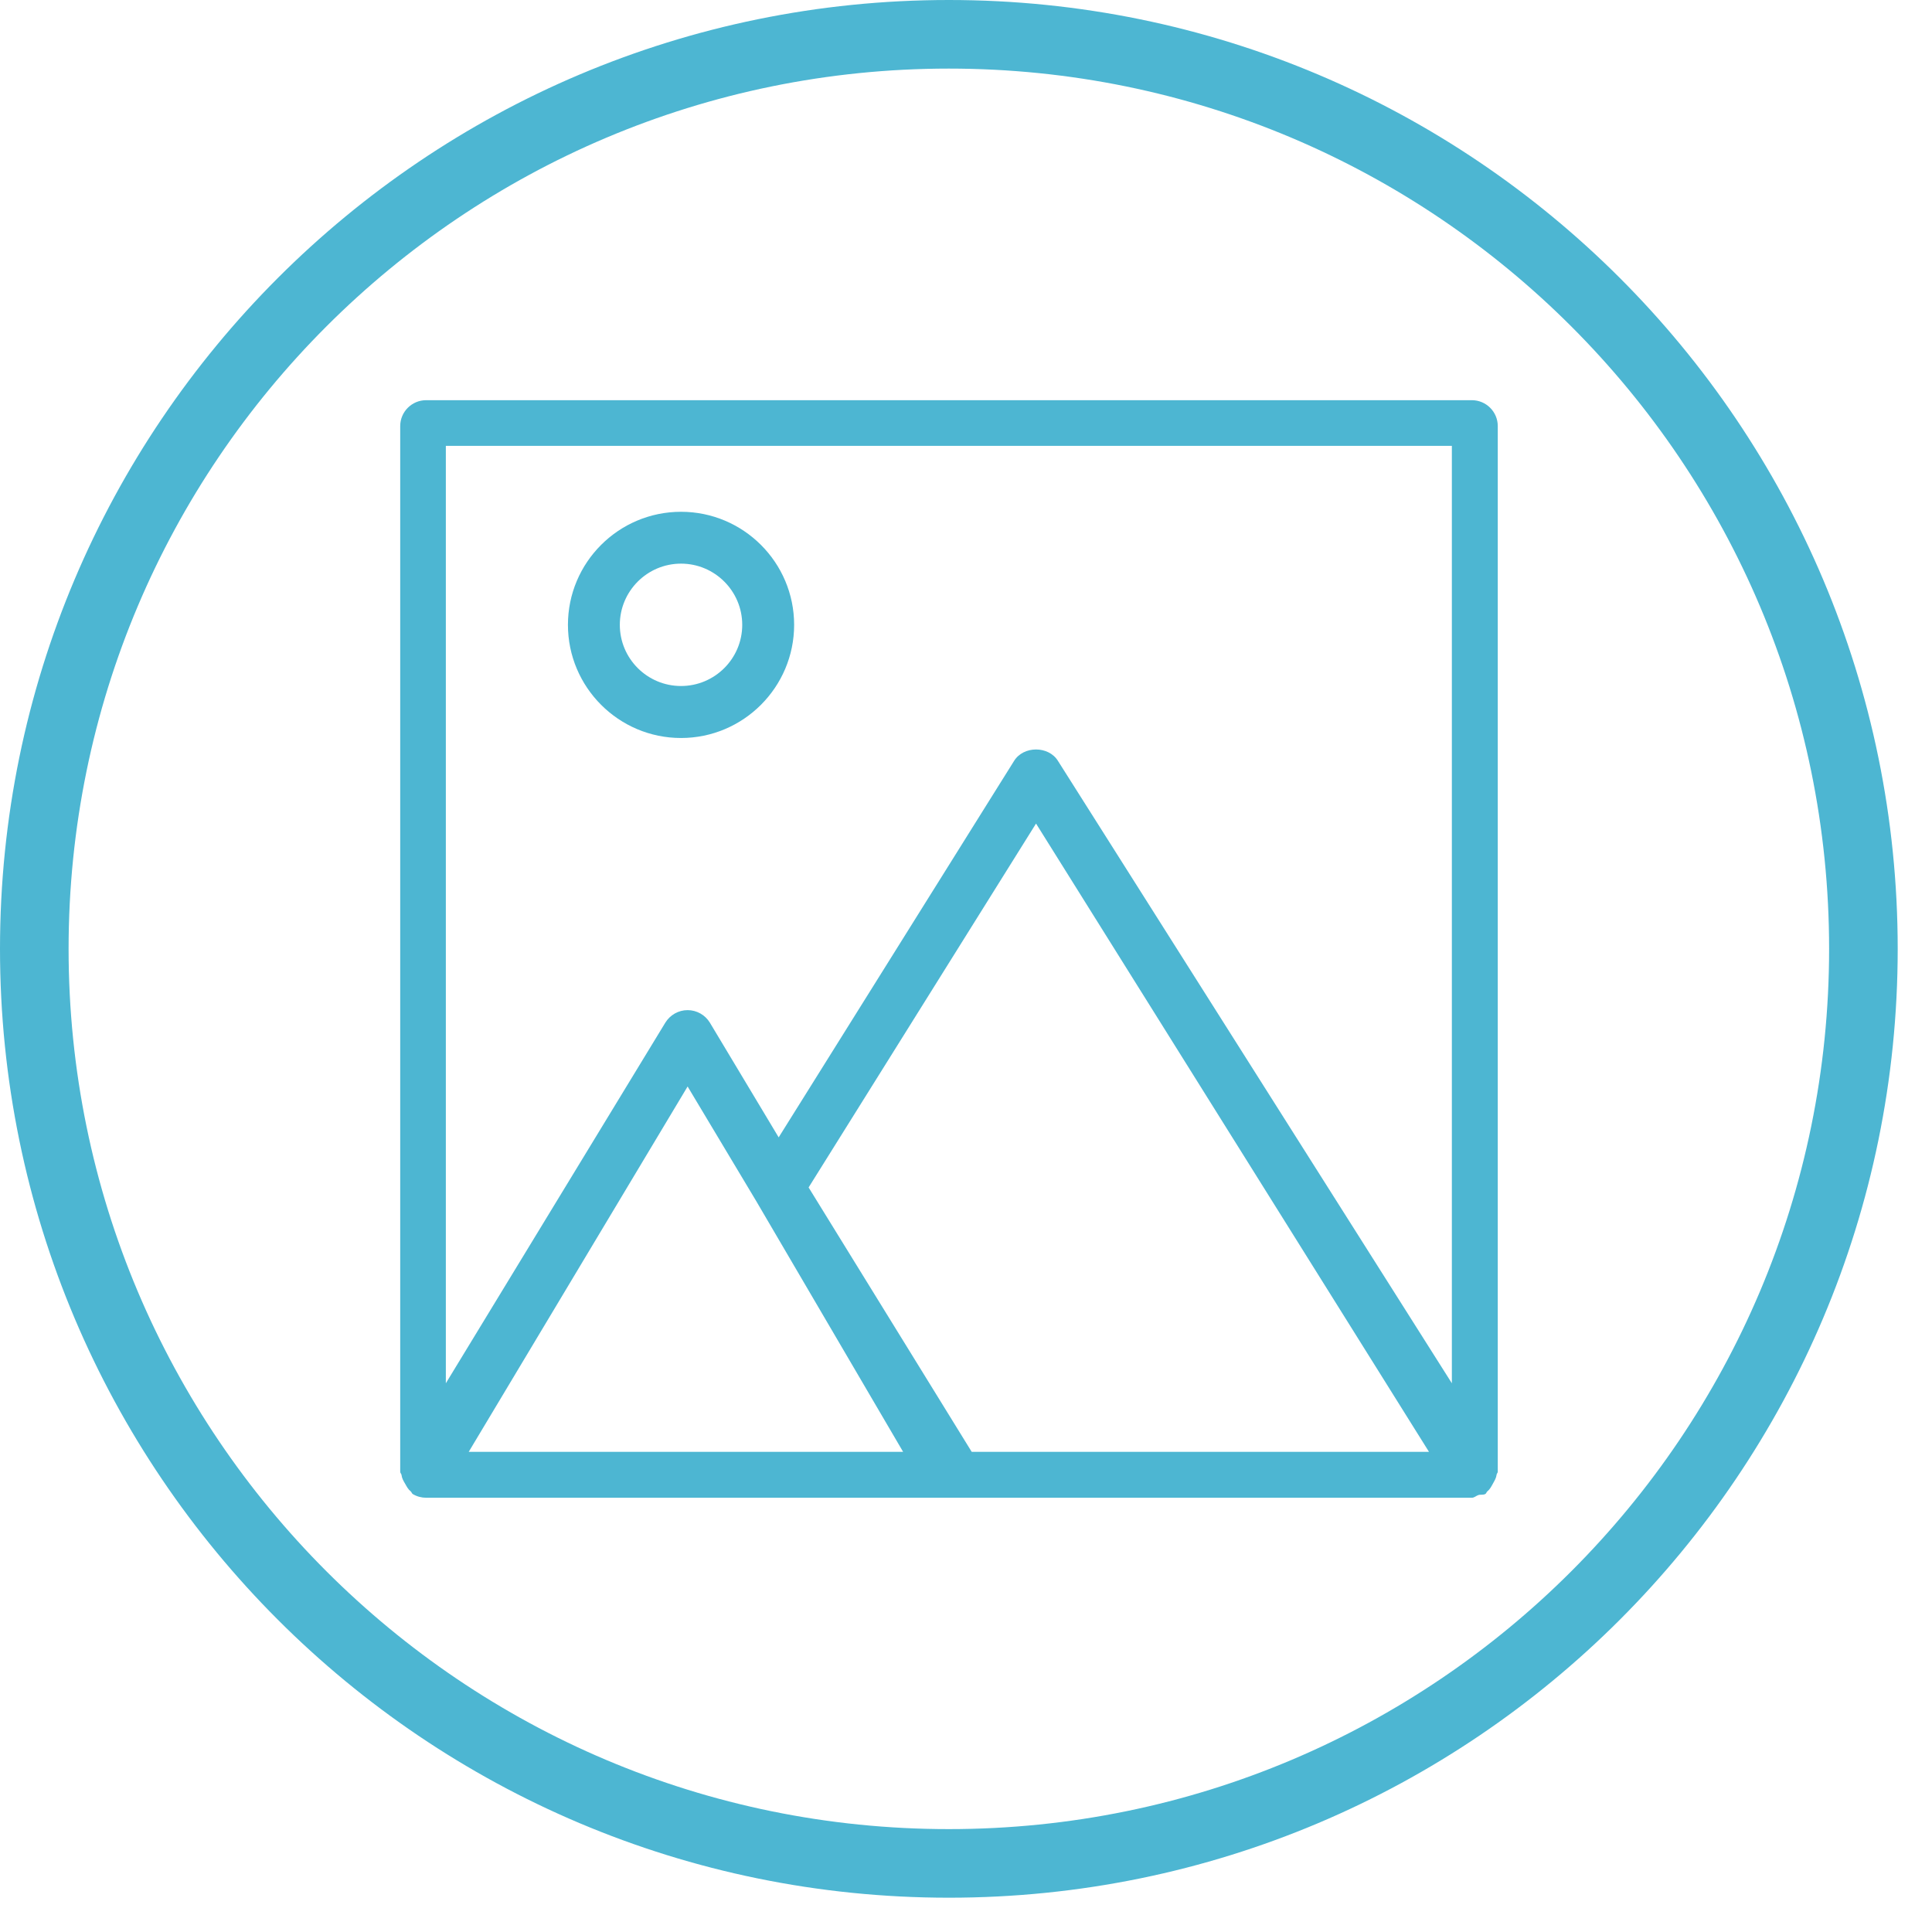
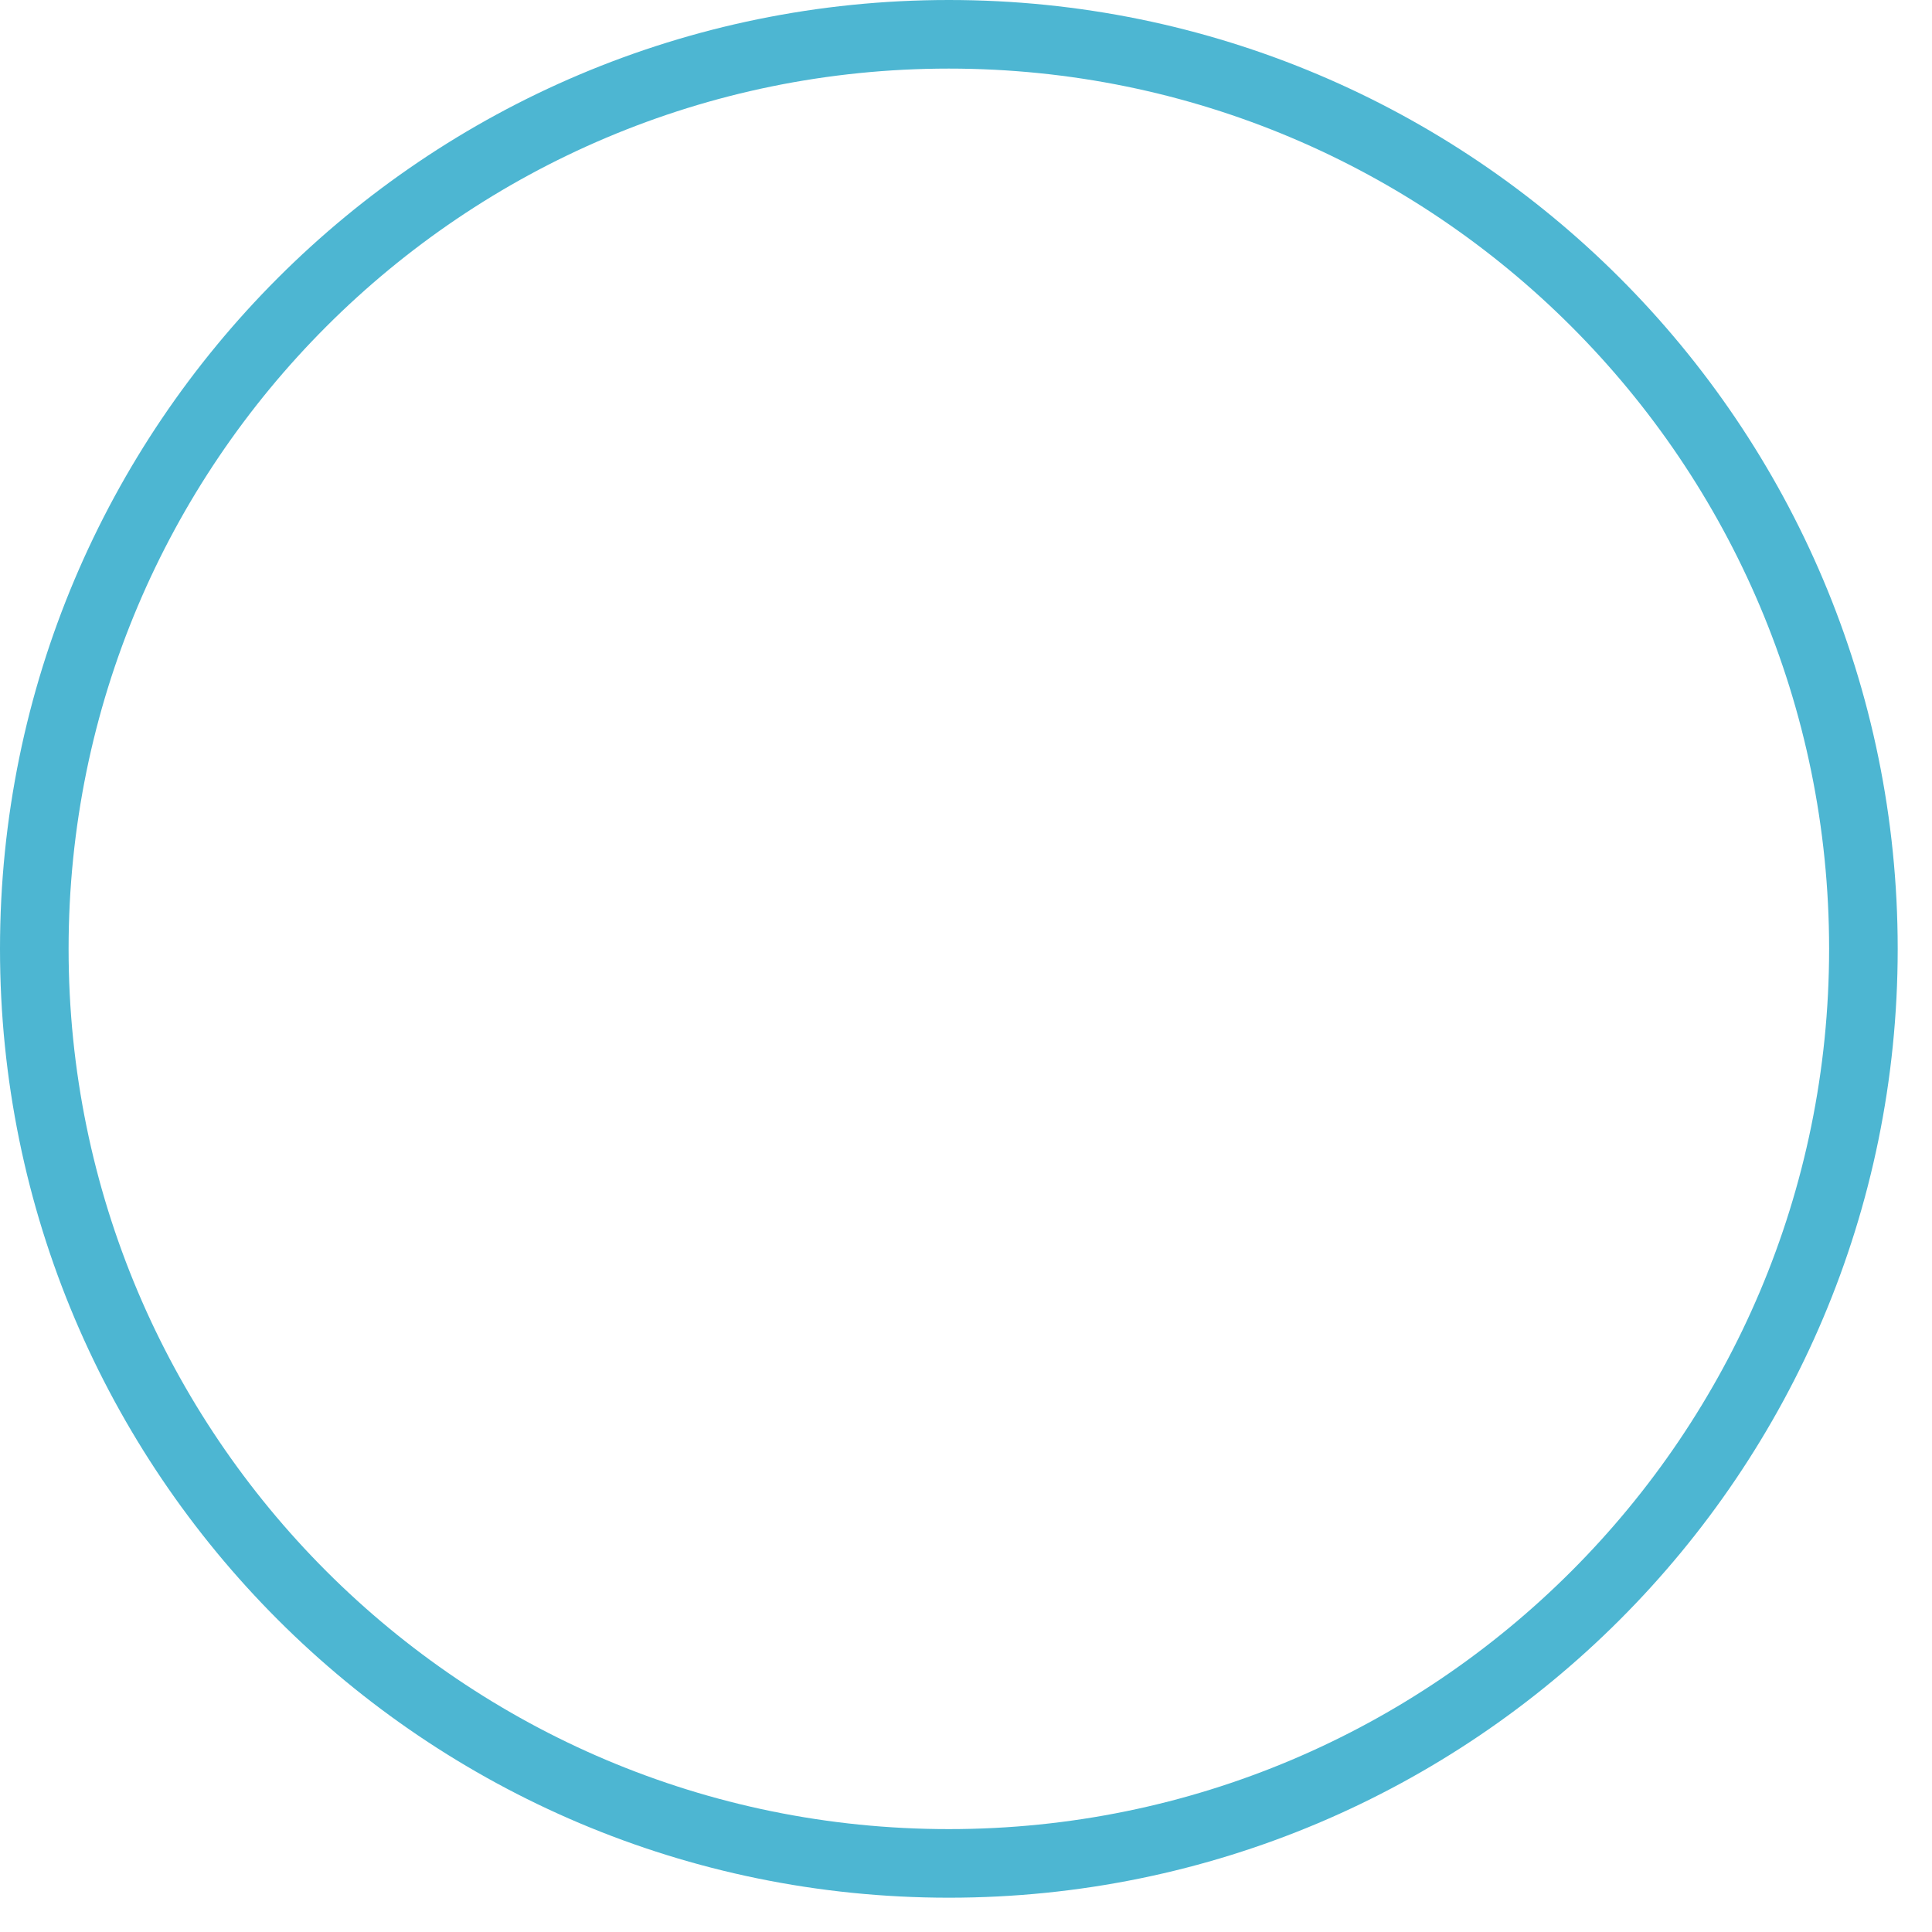
<svg xmlns="http://www.w3.org/2000/svg" width="84.5px" height="84.5px">
-   <path fill-rule="evenodd" stroke="rgb(77, 182, 210)" stroke-width="3px" stroke-linecap="butt" stroke-linejoin="miter" fill="none" d="M41.500,1.500 C63.591,1.500 81.500,19.409 81.500,41.500 C81.500,63.591 63.591,81.500 41.500,81.500 C19.409,81.500 1.500,63.591 1.500,41.500 C1.500,19.409 19.409,1.500 41.500,1.500 Z" />
-   <path fill-rule="evenodd" fill="rgb(77, 182, 210)" d="M65.457,64.501 C65.439,64.644 65.371,64.752 65.298,64.885 C65.224,65.017 65.171,65.131 65.050,65.231 C65.014,65.255 65.014,65.307 64.973,65.336 C64.879,65.398 64.768,65.358 64.664,65.388 C64.561,65.420 64.485,65.507 64.374,65.507 C64.374,65.507 18.638,65.507 18.638,65.507 C18.438,65.507 18.237,65.455 18.055,65.347 C18.010,65.320 18.007,65.266 17.966,65.231 C17.849,65.139 17.793,65.025 17.721,64.898 C17.644,64.766 17.577,64.655 17.561,64.509 C17.554,64.457 17.504,64.428 17.504,64.371 C17.504,64.371 17.504,18.636 17.504,18.636 C17.504,18.012 18.012,17.503 18.638,17.503 C18.638,17.503 64.374,17.503 64.374,17.503 C65.000,17.503 65.508,18.012 65.508,18.636 C65.508,18.636 65.508,64.371 65.508,64.371 C65.508,64.422 65.460,64.449 65.457,64.501 ZM62.500,63.500 C62.500,63.500 45.313,36.020 45.313,36.020 C45.313,36.020 35.366,51.935 35.366,51.935 C35.366,51.935 42.500,63.500 42.500,63.500 C42.500,63.500 62.500,63.500 62.500,63.500 ZM39.500,63.500 C39.500,63.500 33.063,52.512 33.063,52.512 C33.063,52.512 30.074,47.520 30.074,47.520 C30.074,47.520 20.500,63.500 20.500,63.500 C20.500,63.500 39.500,63.500 39.500,63.500 ZM63.500,19.500 C63.500,19.500 19.500,19.500 19.500,19.500 C19.500,19.500 19.500,60.500 19.500,60.500 C19.500,60.500 29.100,44.727 29.100,44.727 C29.307,44.391 29.675,44.180 30.074,44.180 C30.473,44.180 30.843,44.391 31.047,44.727 C31.047,44.727 34.057,49.745 34.057,49.745 C34.057,49.745 44.352,33.281 44.352,33.281 C44.764,32.613 45.863,32.613 46.273,33.281 C46.273,33.281 63.500,60.500 63.500,60.500 C63.500,60.500 63.500,19.500 63.500,19.500 ZM29.786,32.278 C27.057,32.278 24.840,30.055 24.840,27.329 C24.840,24.601 27.057,22.384 29.786,22.384 C32.514,22.384 34.733,24.601 34.733,27.329 C34.733,30.055 32.514,32.278 29.786,32.278 ZM29.786,24.652 C28.309,24.652 27.109,25.853 27.109,27.329 C27.109,28.806 28.309,30.004 29.786,30.004 C31.262,30.004 32.463,28.806 32.463,27.329 C32.463,25.853 31.262,24.652 29.786,24.652 Z" />
+   <path fill-rule="evenodd" stroke="rgb(77, 182, 210)" stroke-width="3px" stroke-linecap="butt" stroke-linejoin="miter" fill="none" d="M41.500,1.500 C63.591,1.500 81.500,19.409 81.500,41.500 C81.500,63.591 63.591,81.500 41.500,81.500 C19.409,81.500 1.500,63.591 1.500,41.500 C1.500,19.409 19.409,1.500 41.500,1.500 " />
</svg>